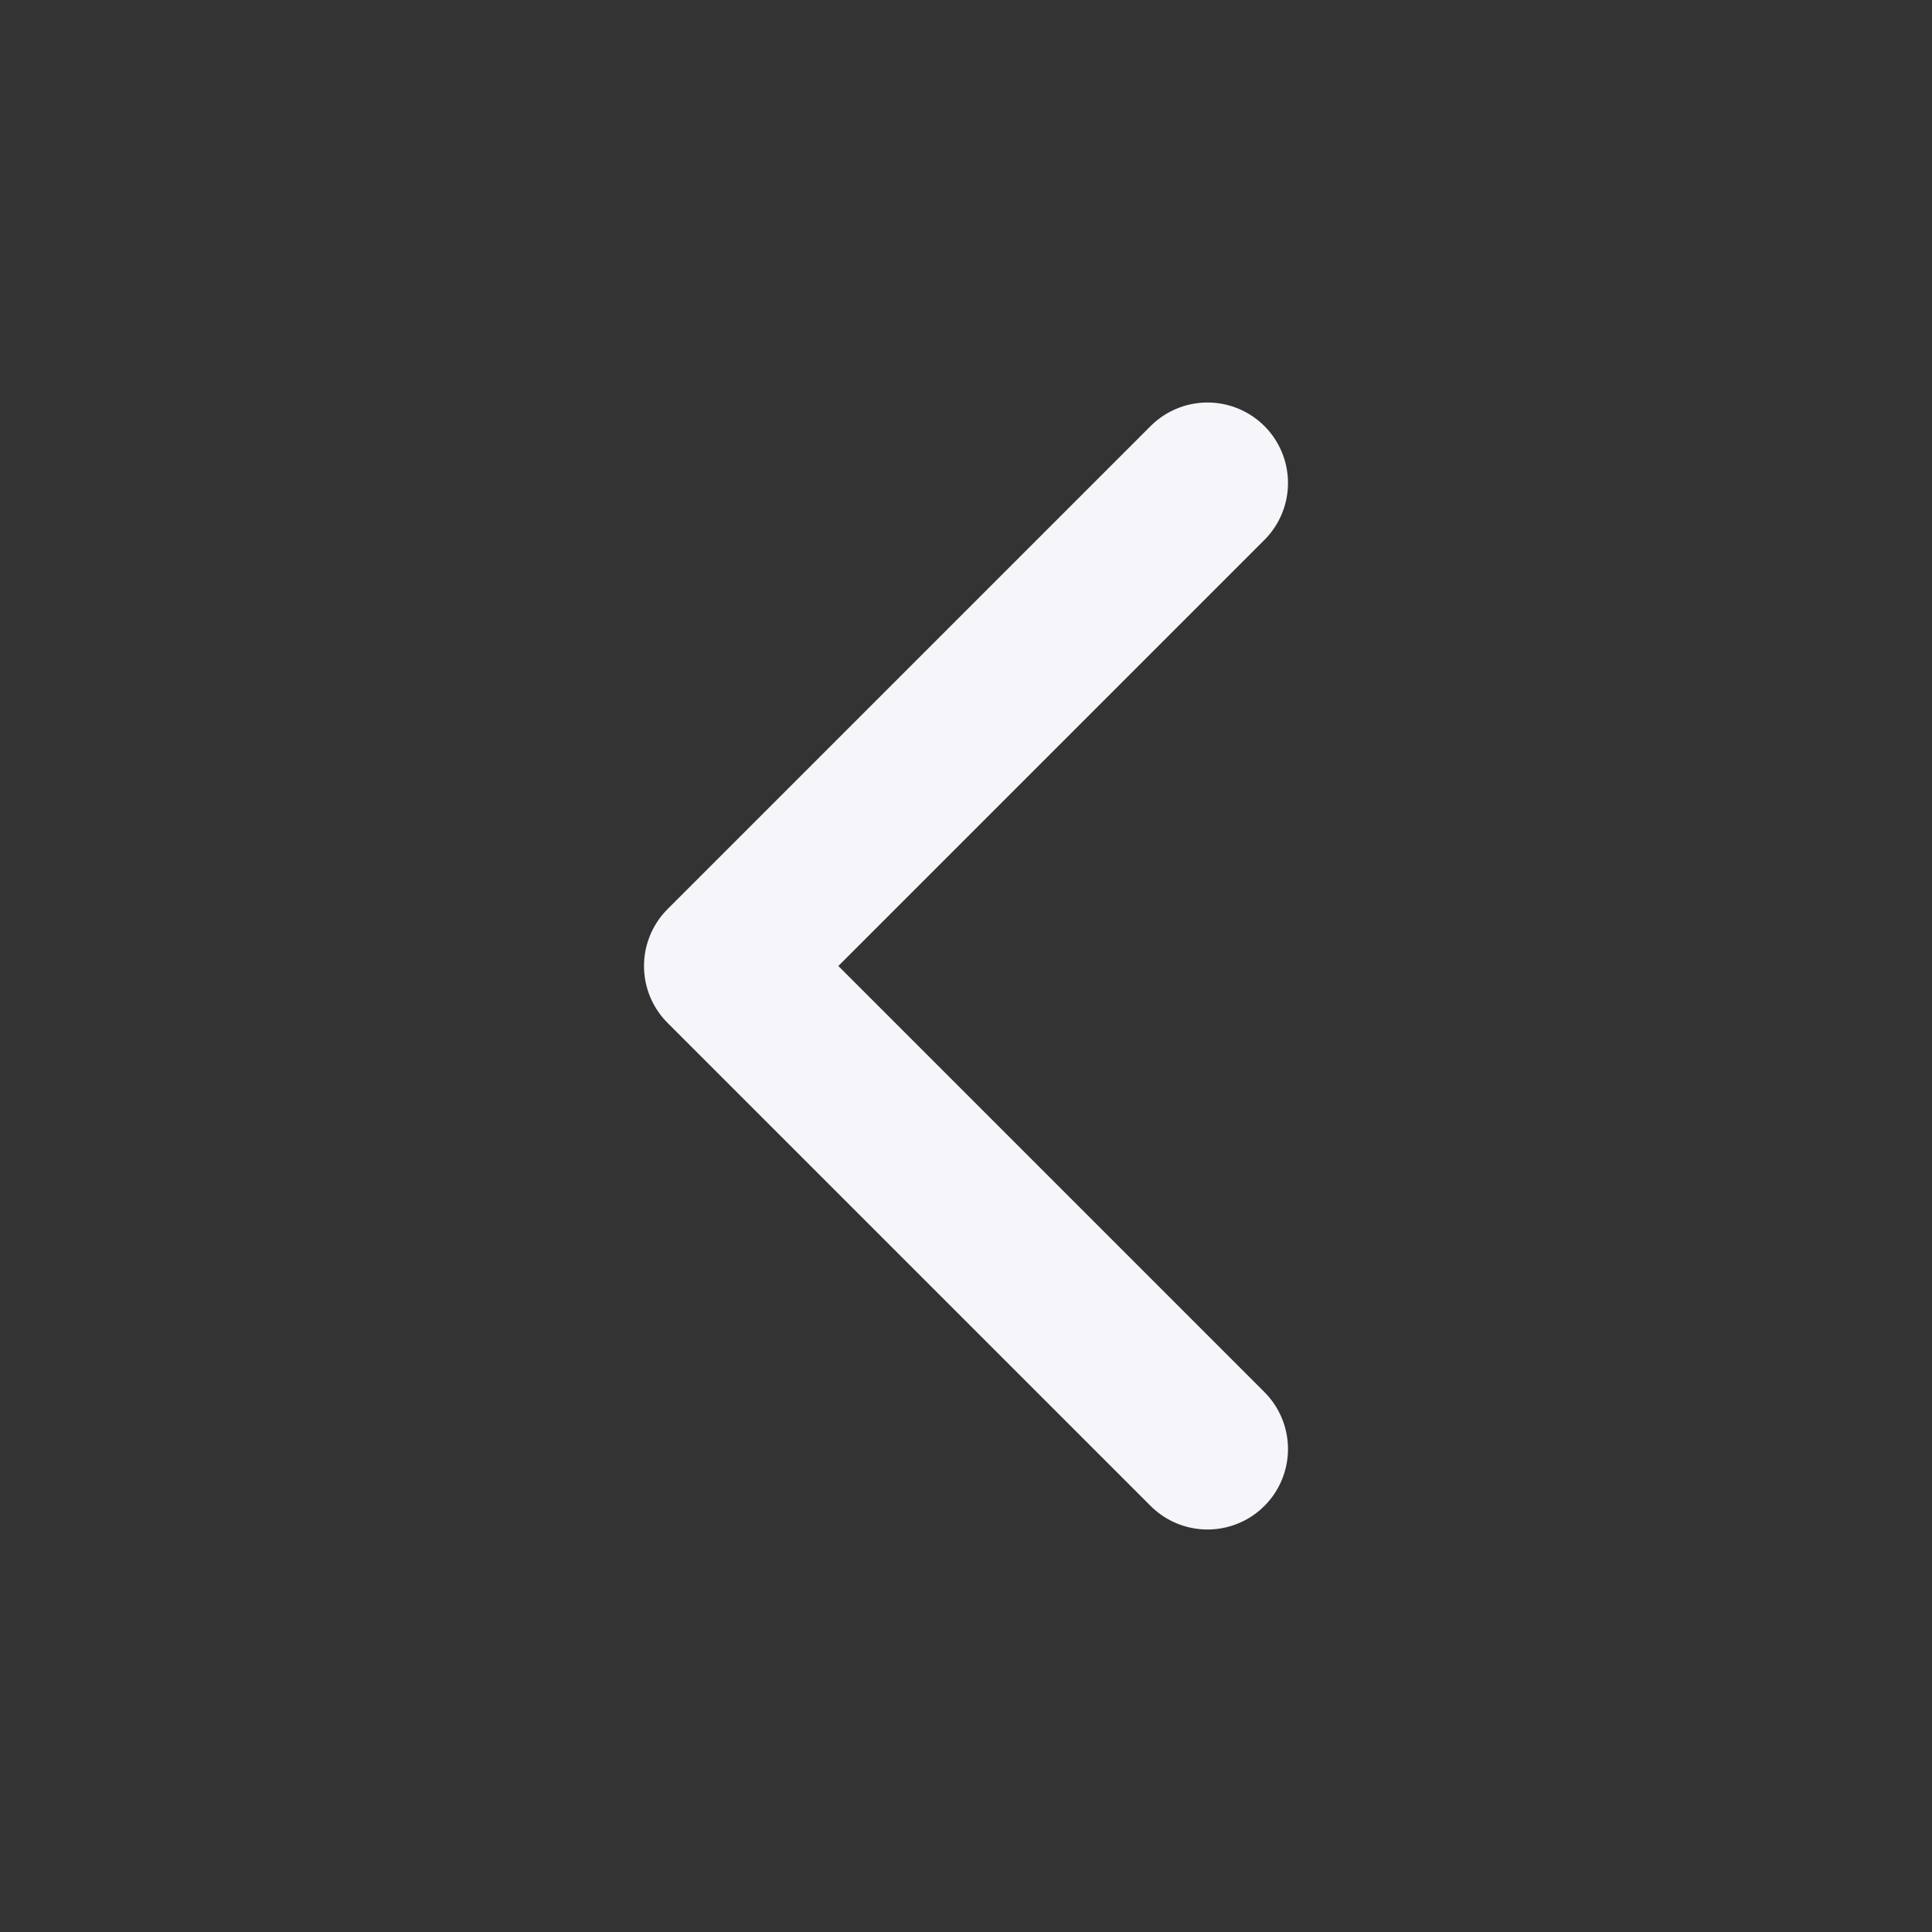
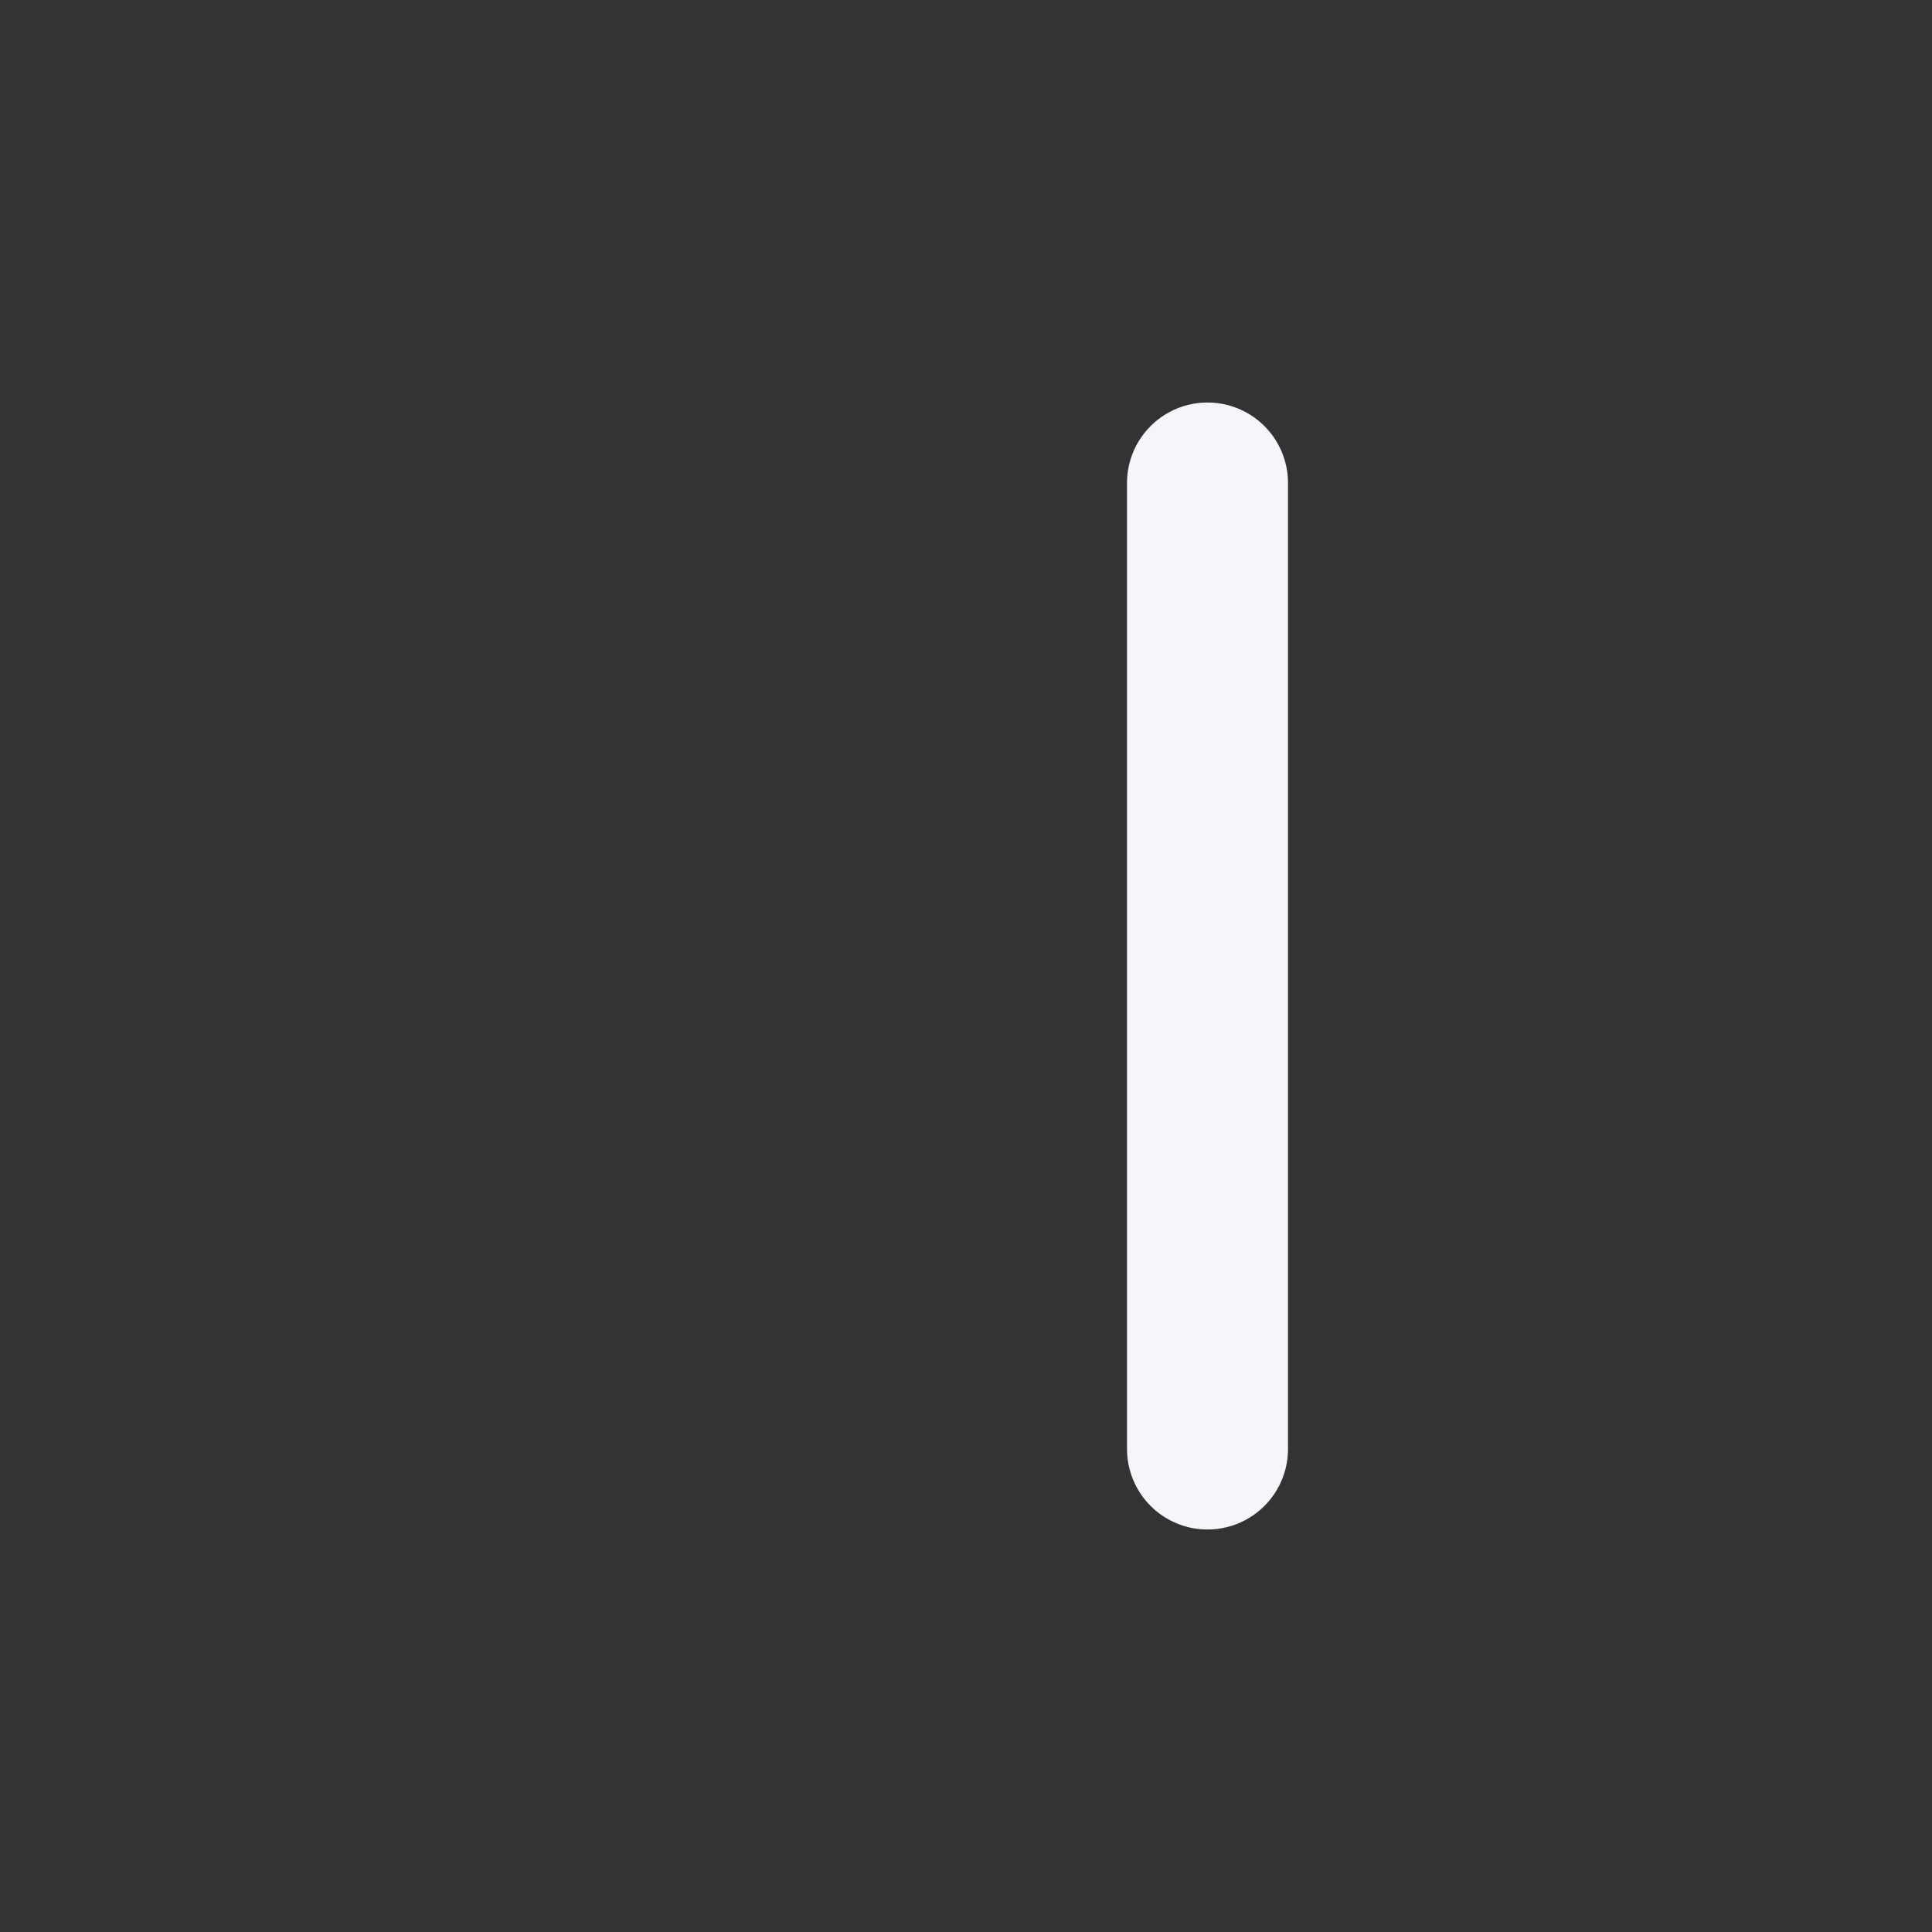
<svg xmlns="http://www.w3.org/2000/svg" width="256" height="256" viewBox="0 0 256 256" fill="none">
  <rect x="0" y="0" width="256" height="256" fill="#333333" stroke="none" />
-   <path d="M160 192L96 128L160 64" stroke="#F5F5FA" stroke-width="21.333" stroke-linecap="round" stroke-linejoin="round" />
+   <path d="M160 192L160 64" stroke="#F5F5FA" stroke-width="21.333" stroke-linecap="round" stroke-linejoin="round" />
</svg>